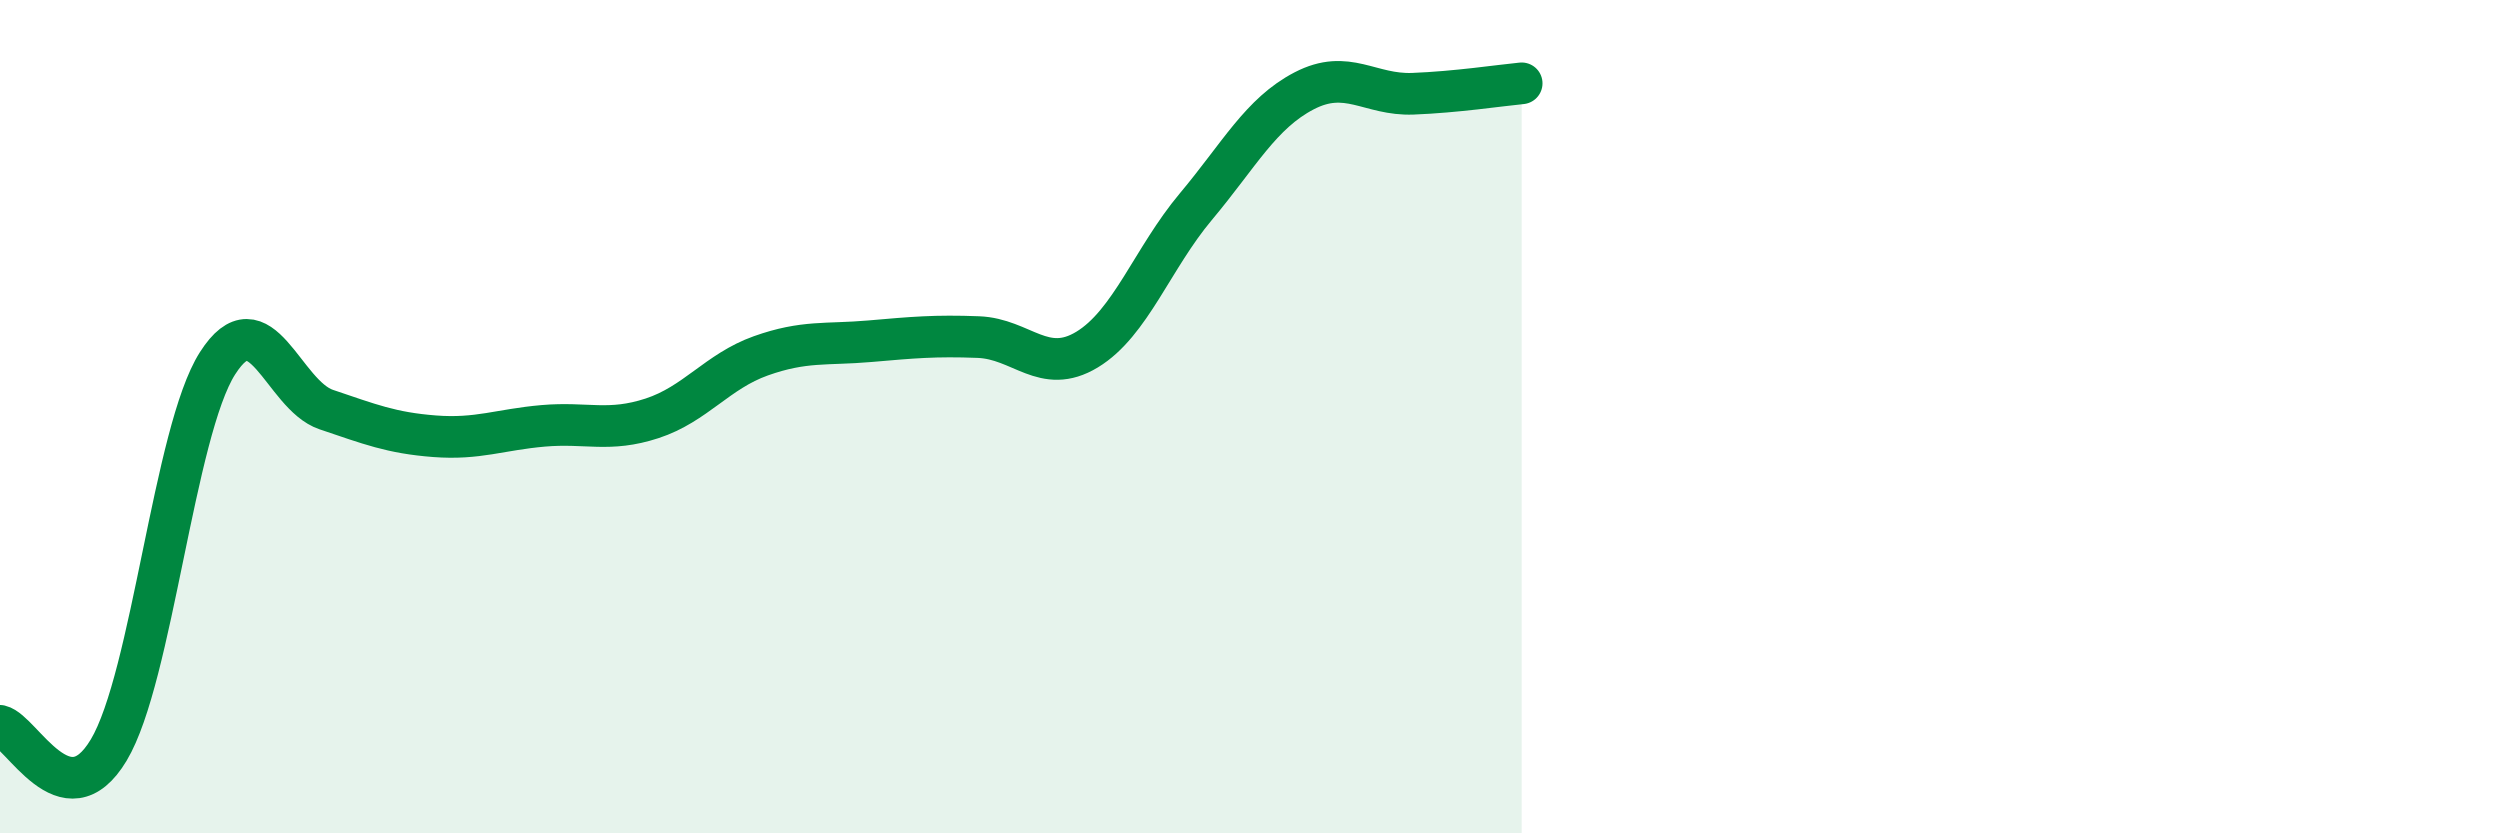
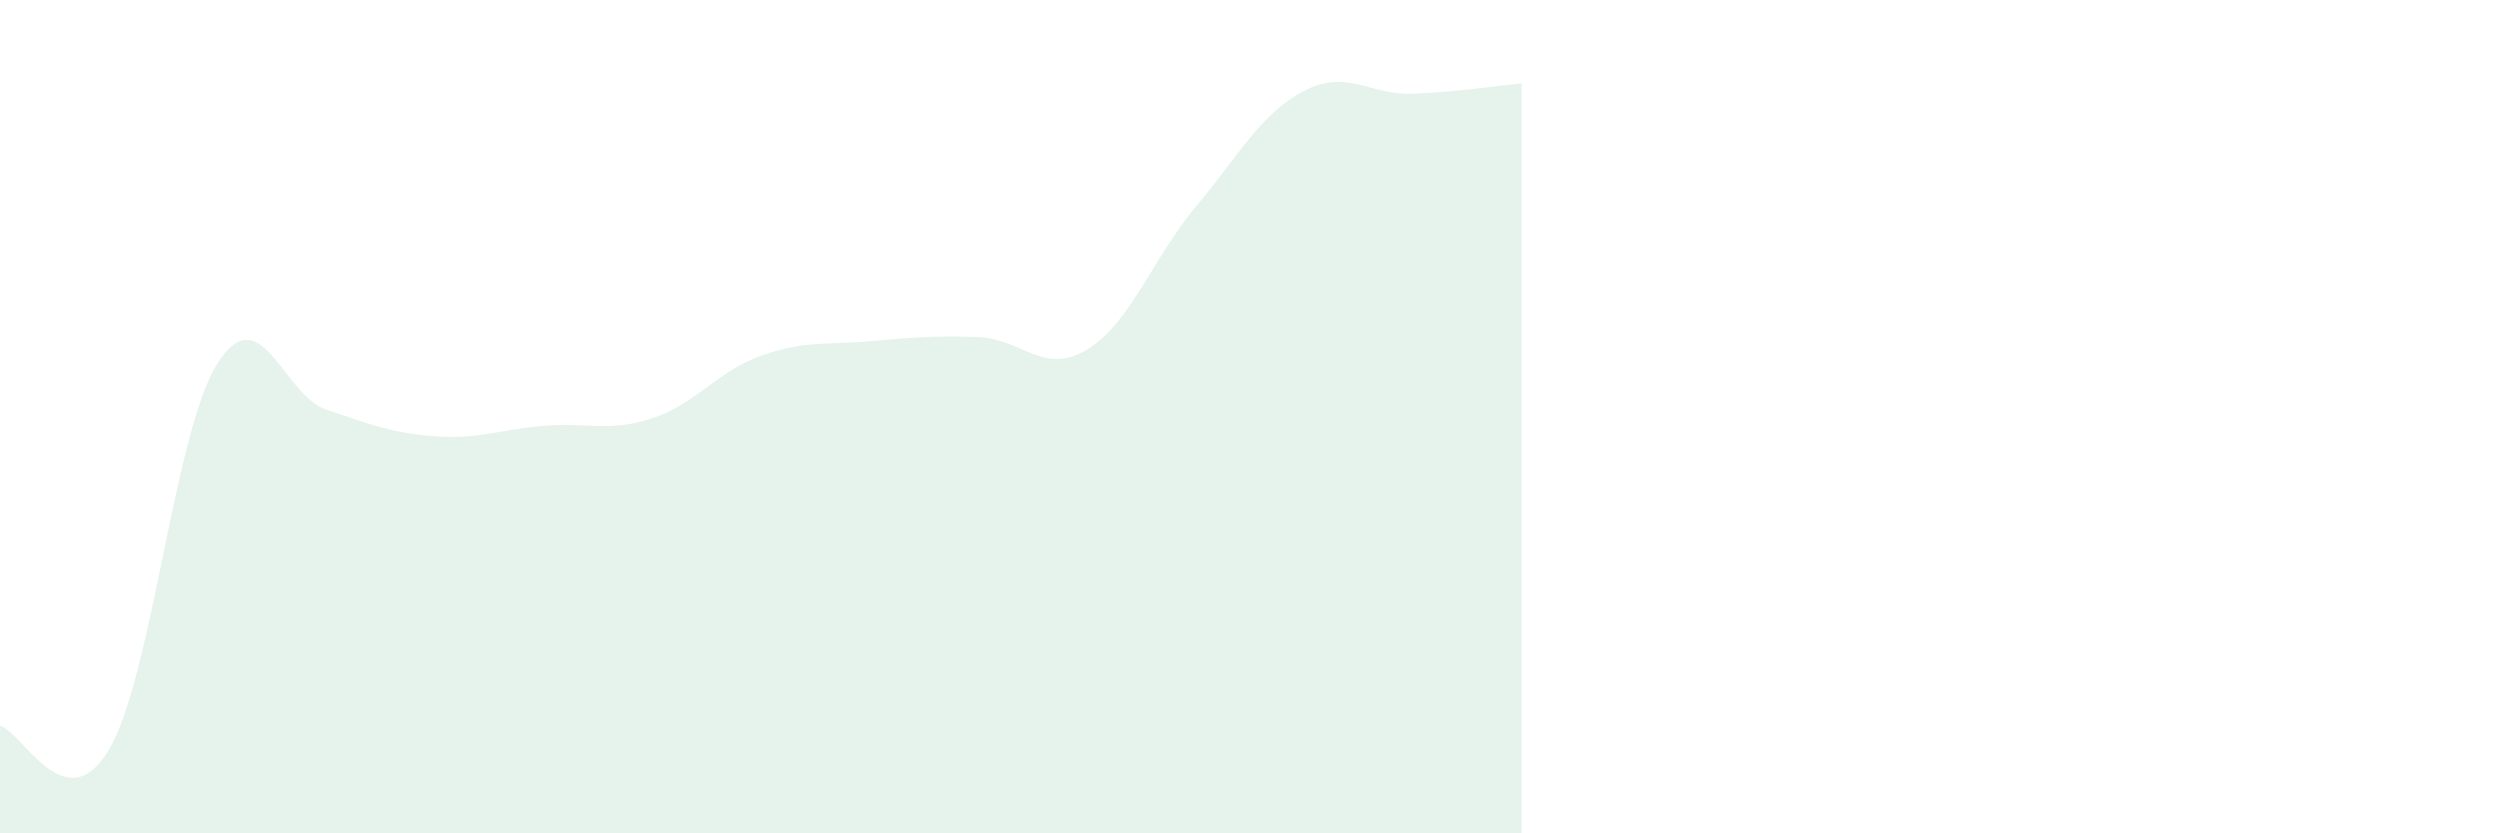
<svg xmlns="http://www.w3.org/2000/svg" width="60" height="20" viewBox="0 0 60 20">
  <path d="M 0,17.42 C 0.52,17.54 1.57,19.74 2.61,18 C 3.65,16.26 4.18,10.35 5.22,8.72 C 6.26,7.09 6.79,9.48 7.83,9.83 C 8.87,10.18 9.39,10.39 10.43,10.47 C 11.47,10.55 12,10.31 13.04,10.22 C 14.08,10.13 14.61,10.38 15.65,10.04 C 16.69,9.7 17.22,8.91 18.26,8.54 C 19.3,8.17 19.83,8.28 20.87,8.19 C 21.91,8.1 22.44,8.05 23.48,8.09 C 24.52,8.13 25.05,9.02 26.09,8.39 C 27.13,7.76 27.66,6.2 28.7,4.96 C 29.74,3.72 30.26,2.72 31.3,2.18 C 32.34,1.64 32.87,2.29 33.91,2.25 C 34.95,2.21 36,2.05 36.52,2L36.52 20L0 20Z" fill="#008740" opacity="0.1" stroke-linecap="round" stroke-linejoin="round" />
-   <path d="M 0,17.42 C 0.52,17.54 1.57,19.74 2.61,18 C 3.65,16.26 4.18,10.35 5.22,8.72 C 6.26,7.09 6.79,9.48 7.83,9.83 C 8.87,10.18 9.39,10.39 10.43,10.47 C 11.47,10.55 12,10.31 13.04,10.22 C 14.08,10.13 14.61,10.38 15.65,10.04 C 16.69,9.7 17.22,8.91 18.26,8.54 C 19.3,8.17 19.83,8.28 20.87,8.19 C 21.91,8.1 22.44,8.05 23.48,8.09 C 24.52,8.13 25.05,9.02 26.09,8.39 C 27.13,7.76 27.66,6.2 28.7,4.96 C 29.74,3.72 30.26,2.72 31.3,2.18 C 32.34,1.64 32.87,2.29 33.91,2.25 C 34.95,2.21 36,2.05 36.52,2" stroke="#008740" stroke-width="1" fill="none" stroke-linecap="round" stroke-linejoin="round" />
</svg>